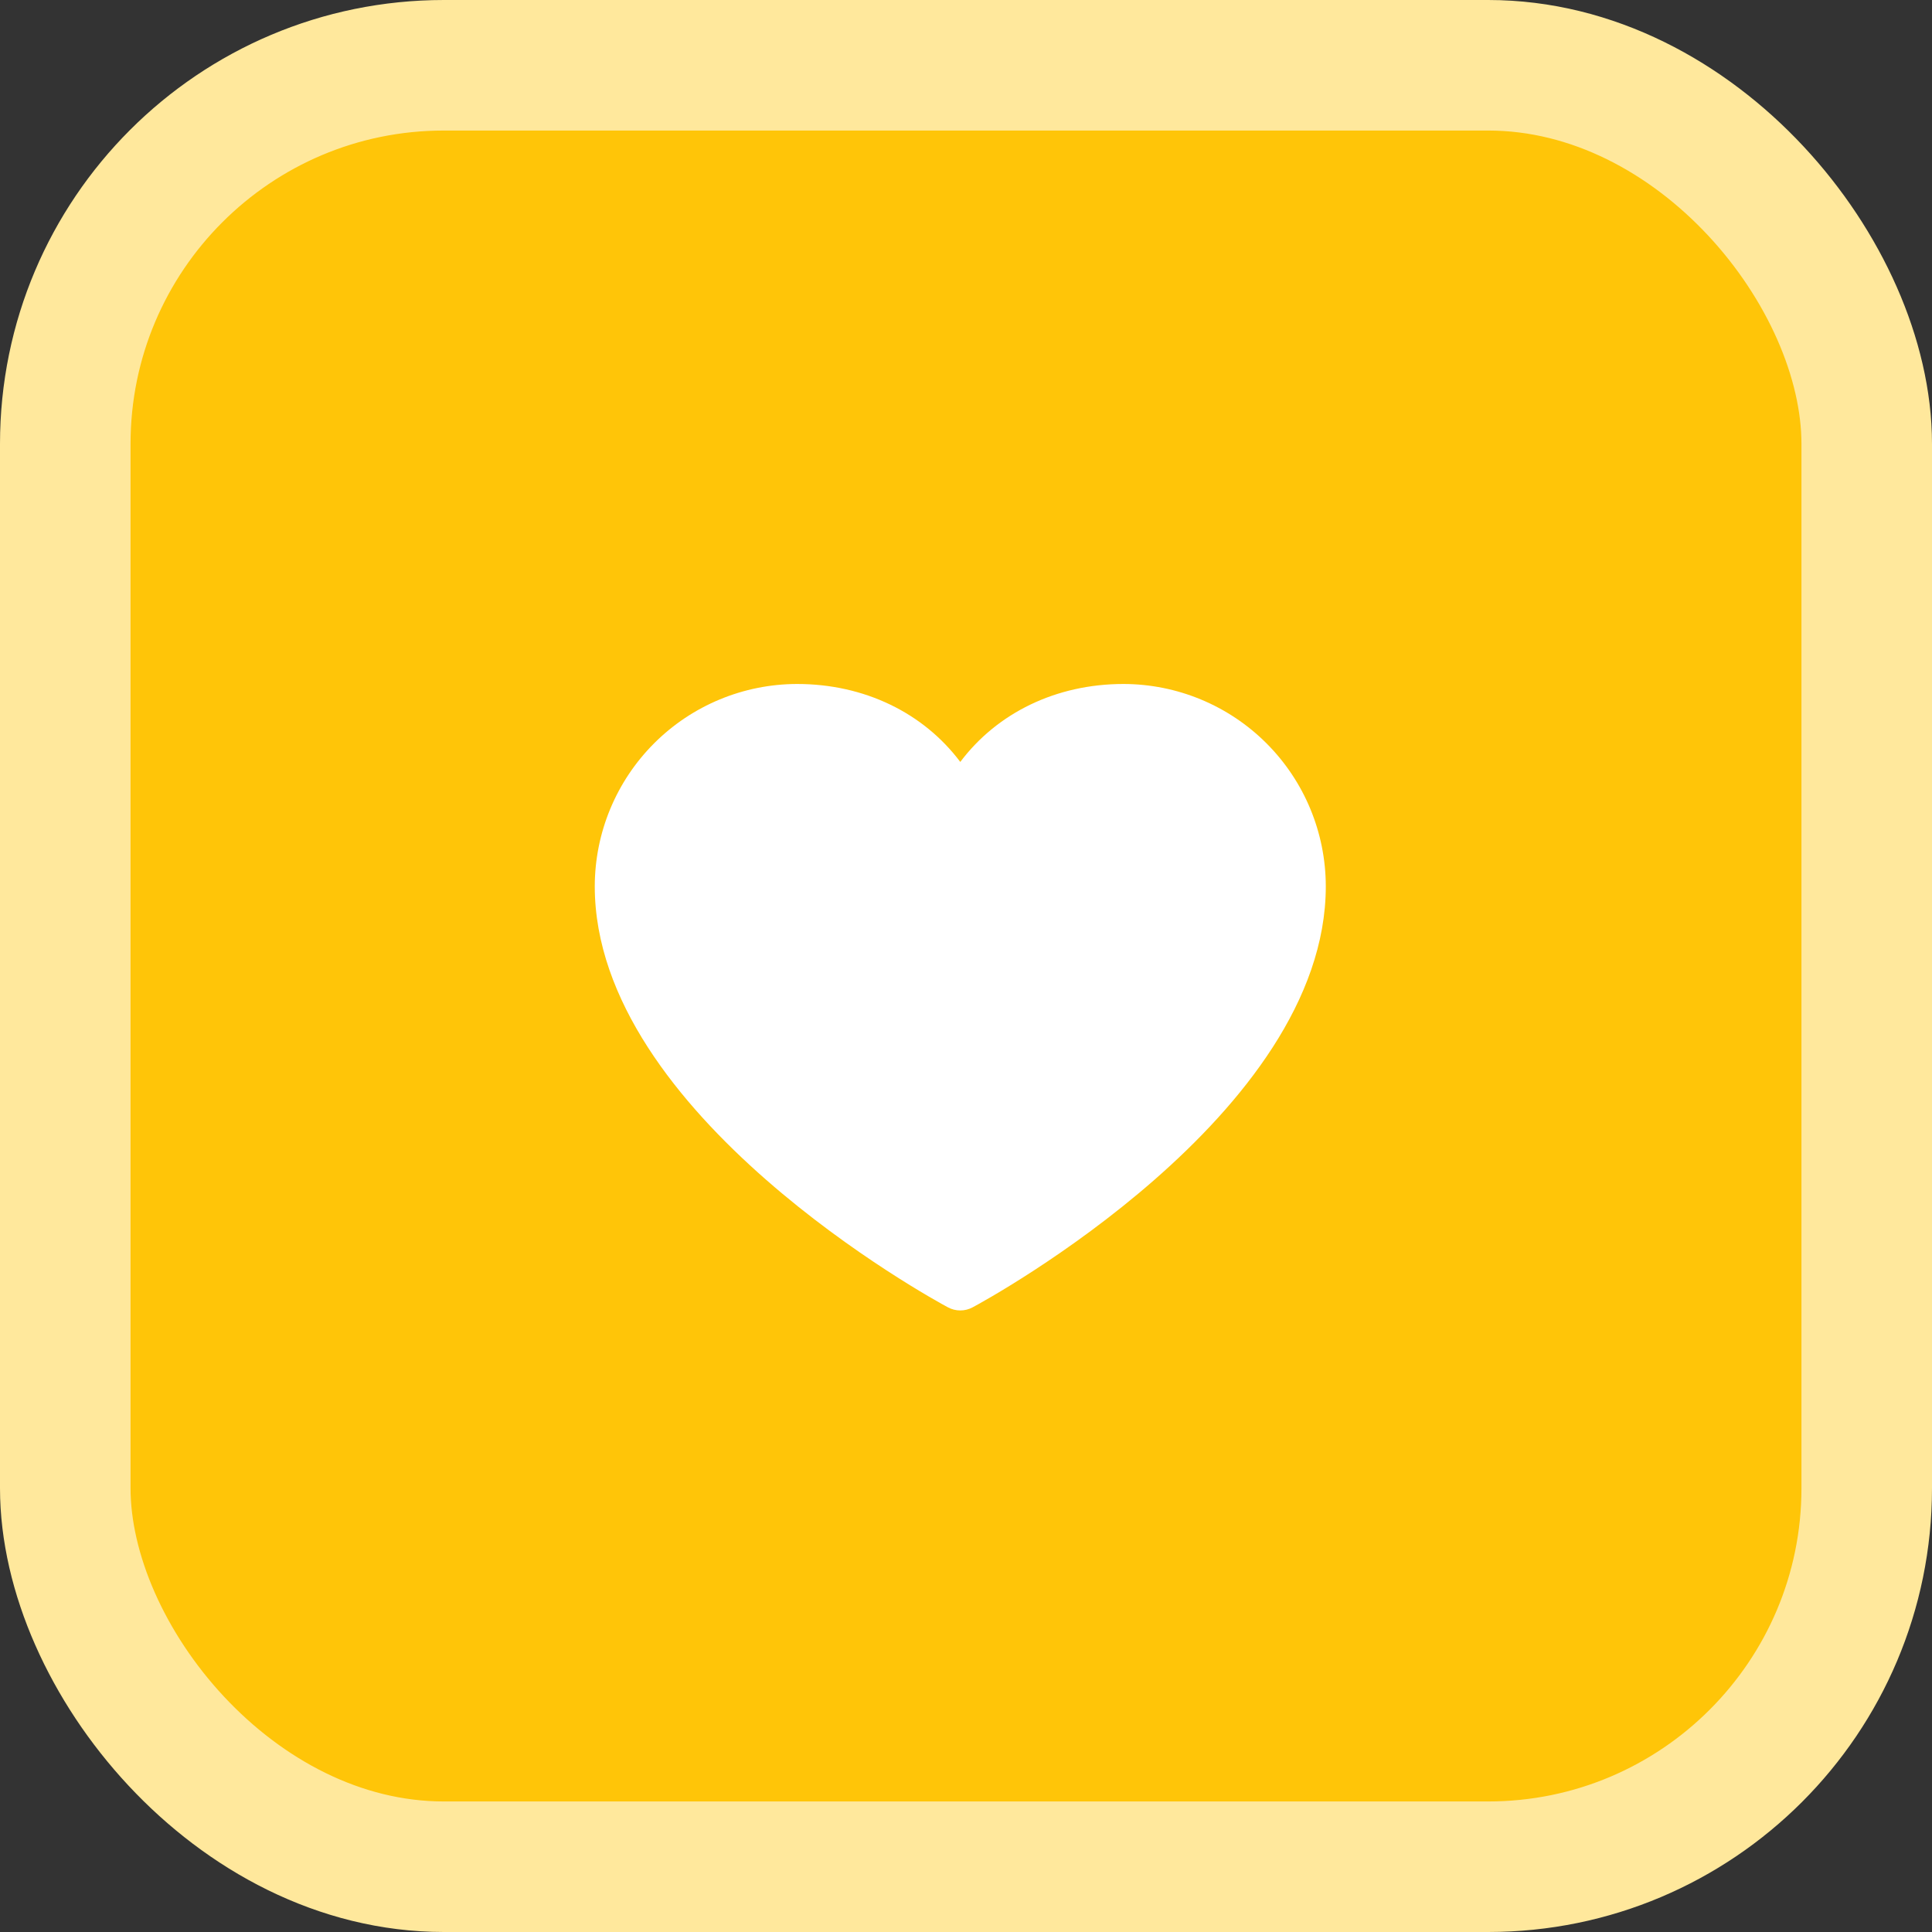
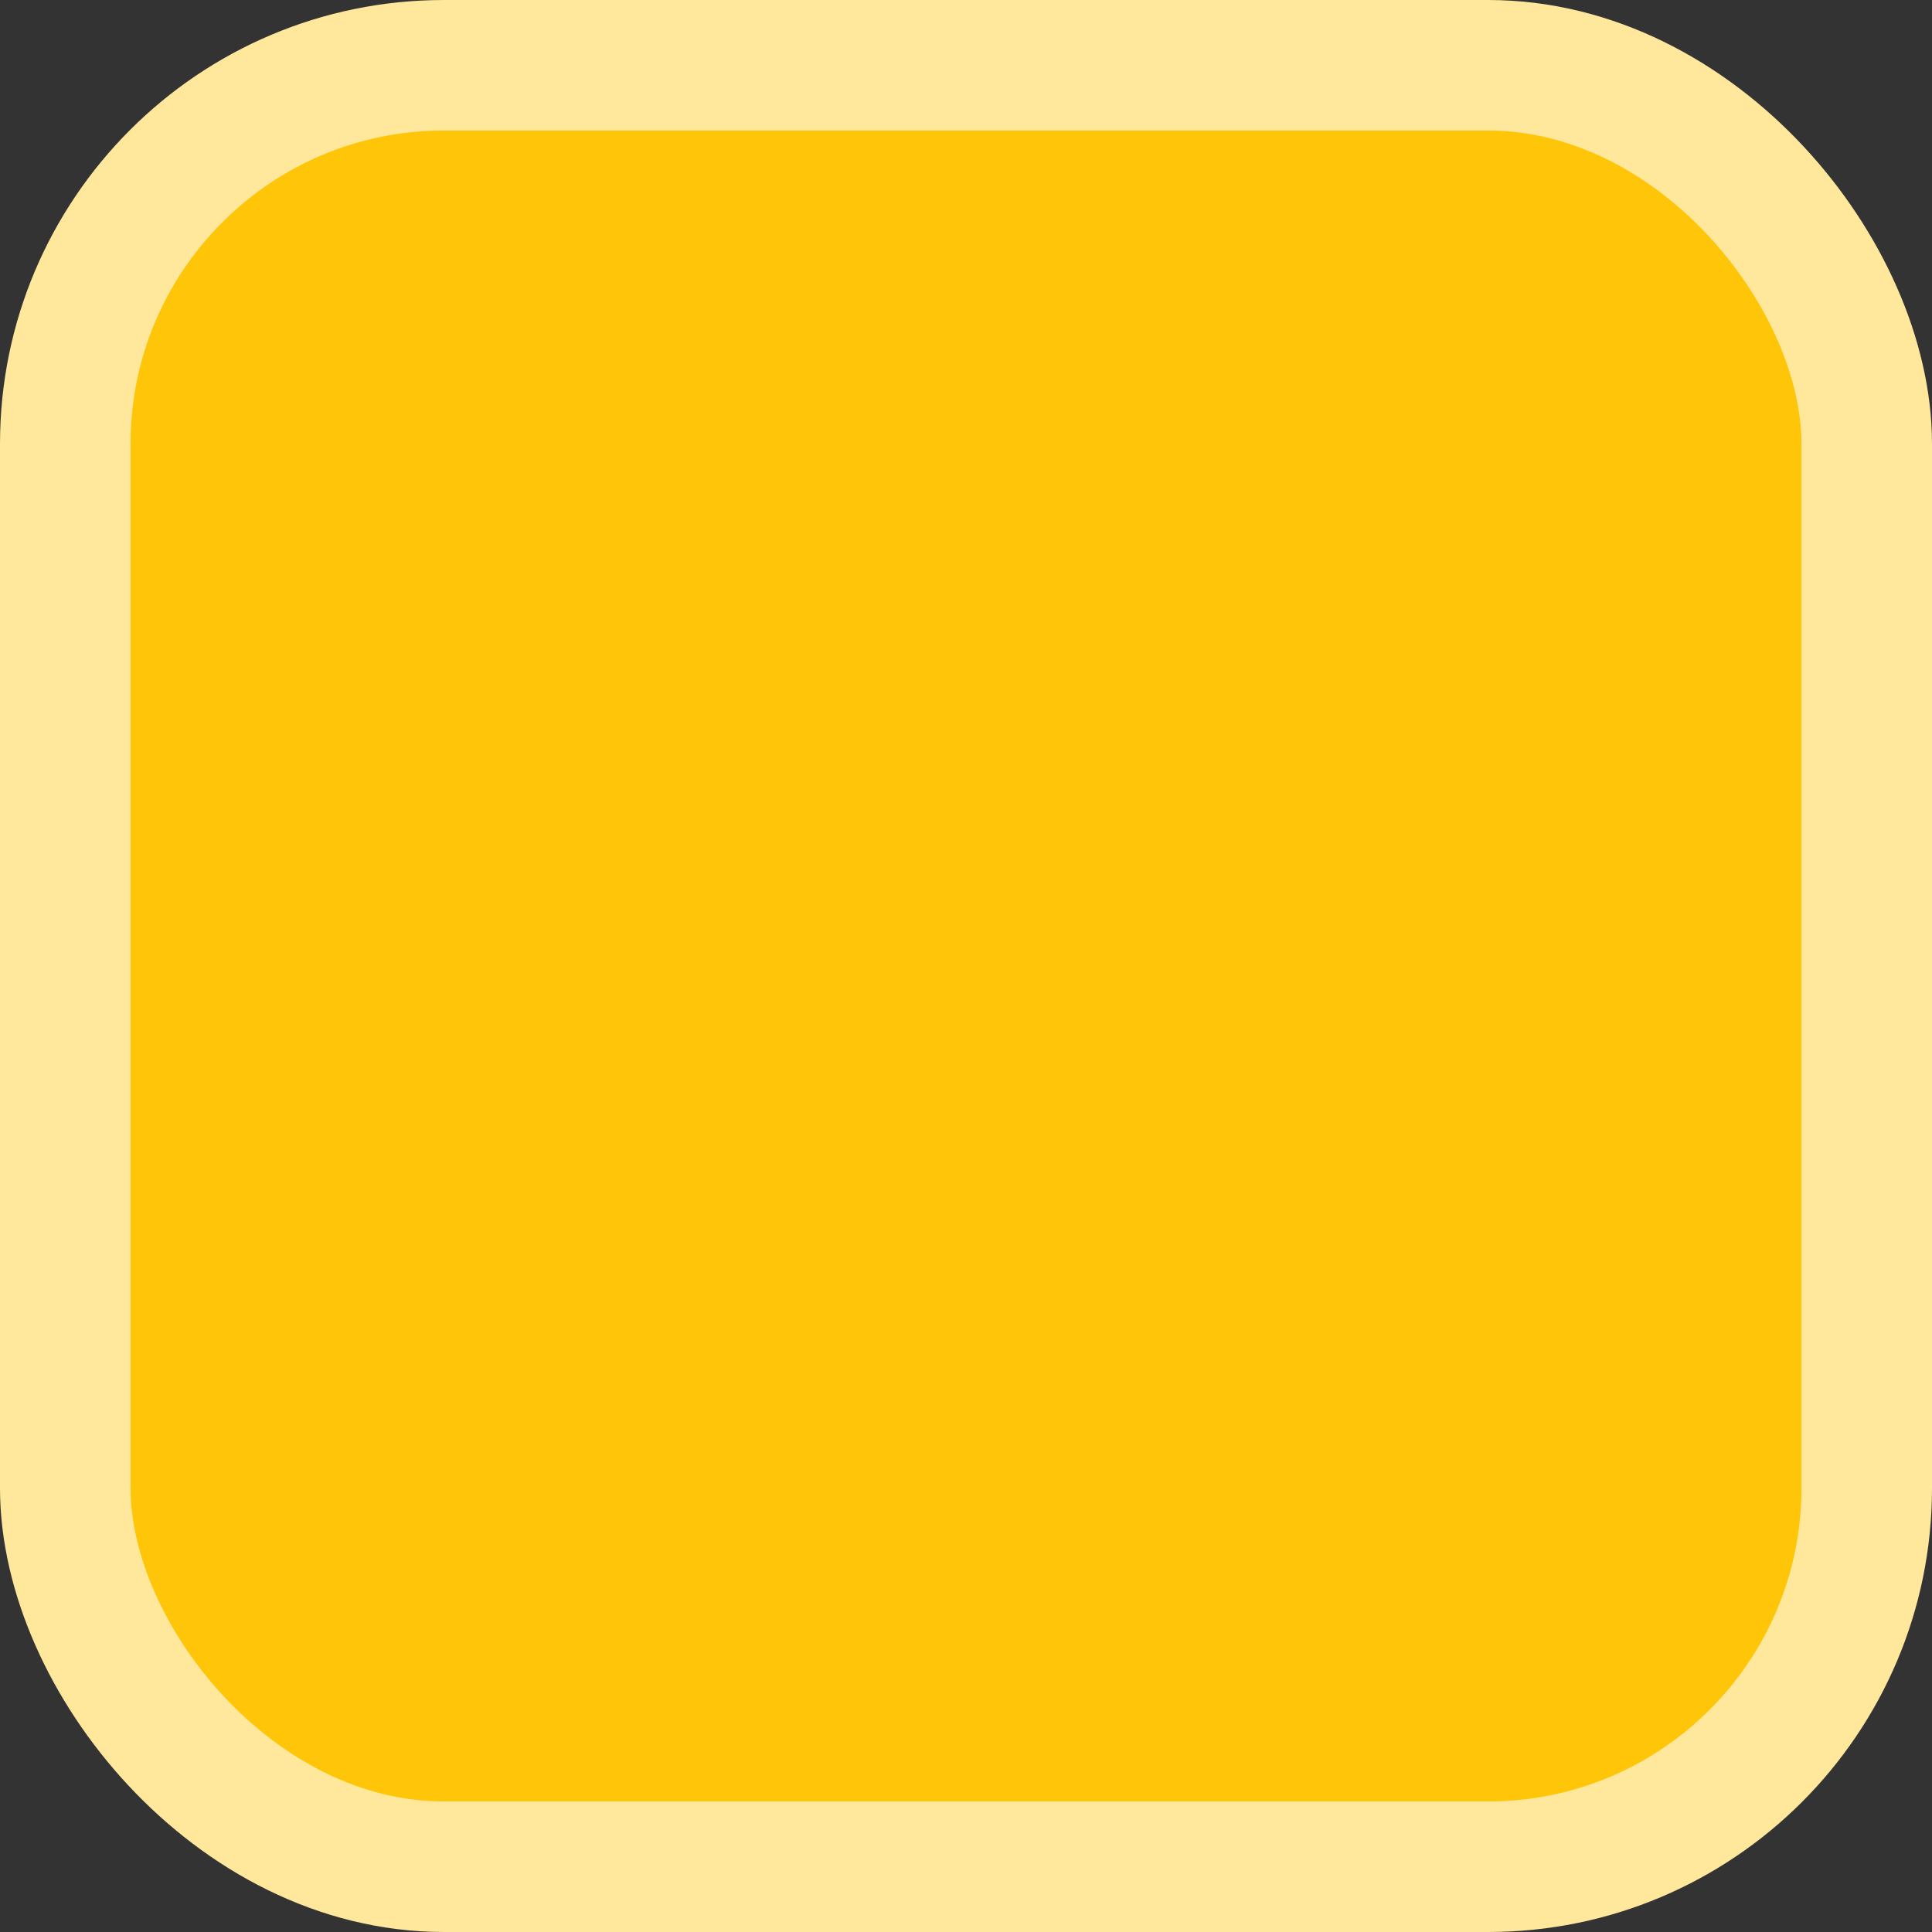
<svg xmlns="http://www.w3.org/2000/svg" width="74" height="74" viewBox="0 0 74 74" fill="none">
  <rect x="0" y="0" width="74" height="74" fill="#333333" stroke="none" />
  <rect x="2.5" y="2.5" width="69" height="69" rx="14.5" fill="#FFC508" stroke="#FFE89C" stroke-width="5" />
  <g clip-path="url(#clip0_306_1556)">
-     <path d="M50.781 33.948C50.781 42.698 37.807 49.781 37.255 50.073C37.109 50.152 36.947 50.193 36.781 50.193C36.616 50.193 36.453 50.152 36.307 50.073C35.755 49.781 22.781 42.698 22.781 33.948C22.784 31.893 23.601 29.924 25.054 28.471C26.507 27.018 28.477 26.201 30.531 26.198C33.112 26.198 35.373 27.308 36.781 29.184C38.19 27.308 40.45 26.198 43.031 26.198C45.086 26.201 47.056 27.018 48.509 28.471C49.962 29.924 50.779 31.893 50.781 33.948Z" fill="white" />
-   </g>
+     </g>
  <defs>
    <clipPath id="clip0_306_1556">
      <rect width="32" height="32" fill="white" transform="translate(20.781 21.198)" />
    </clipPath>
  </defs>
</svg>